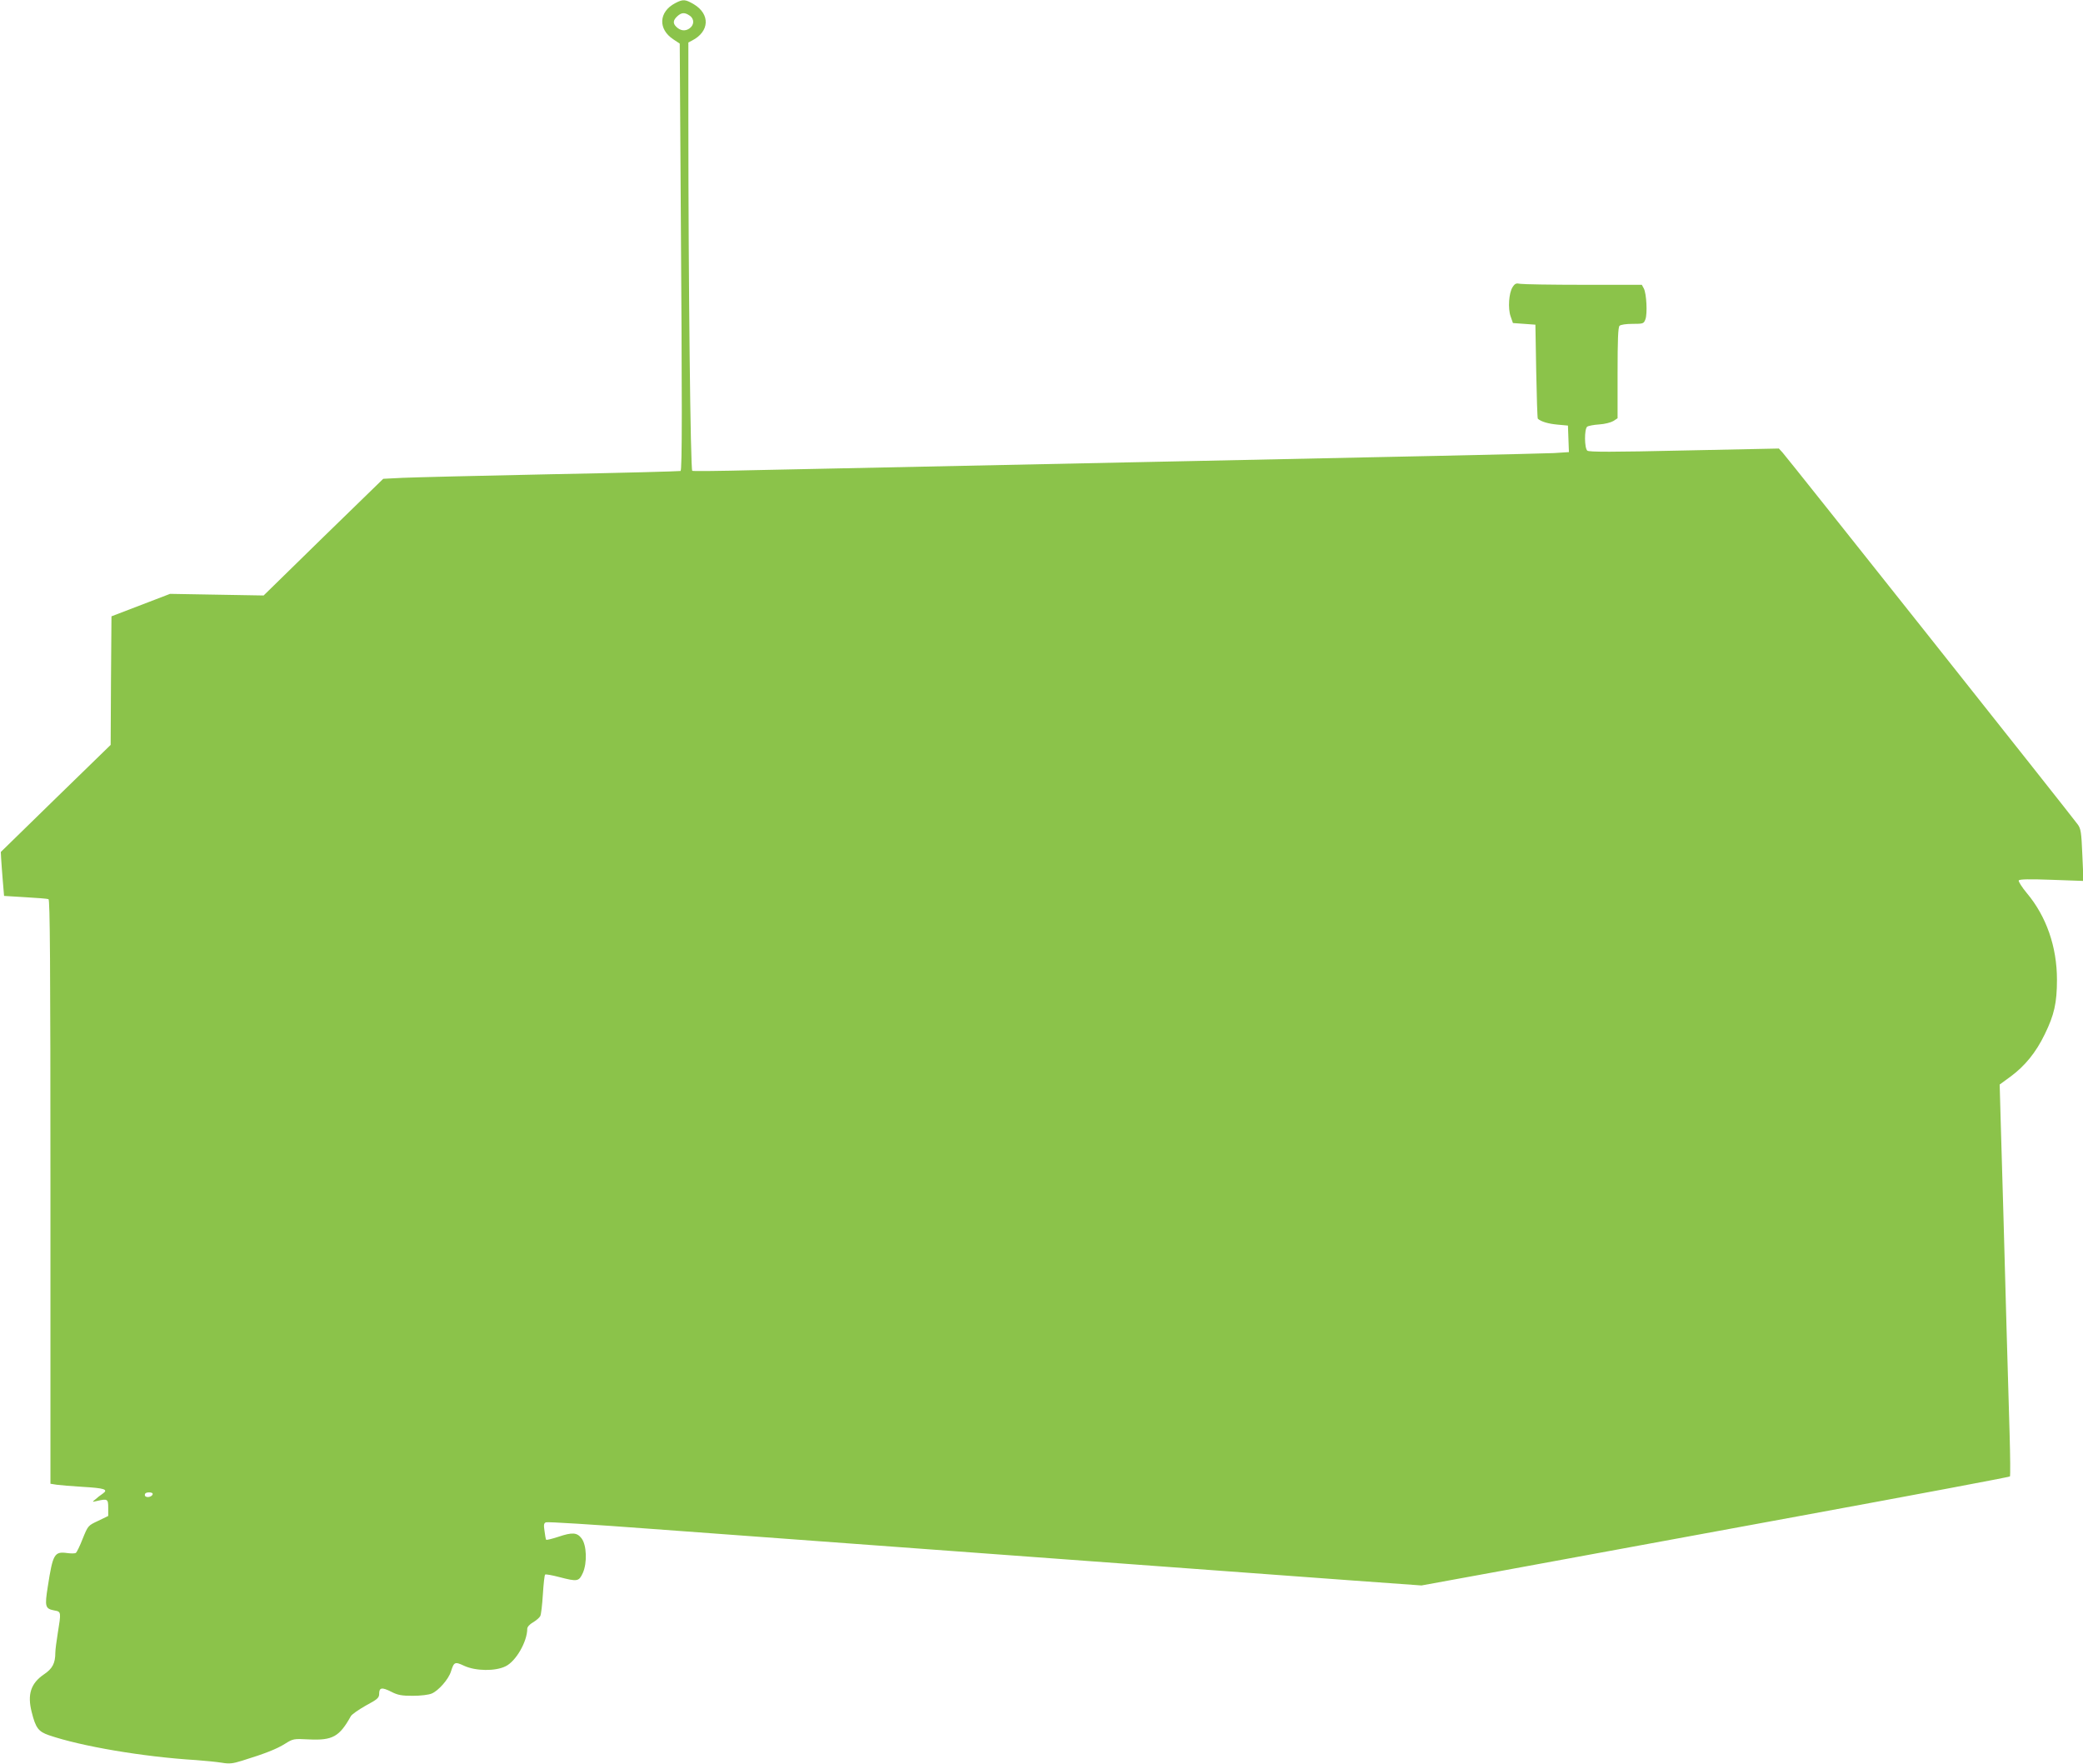
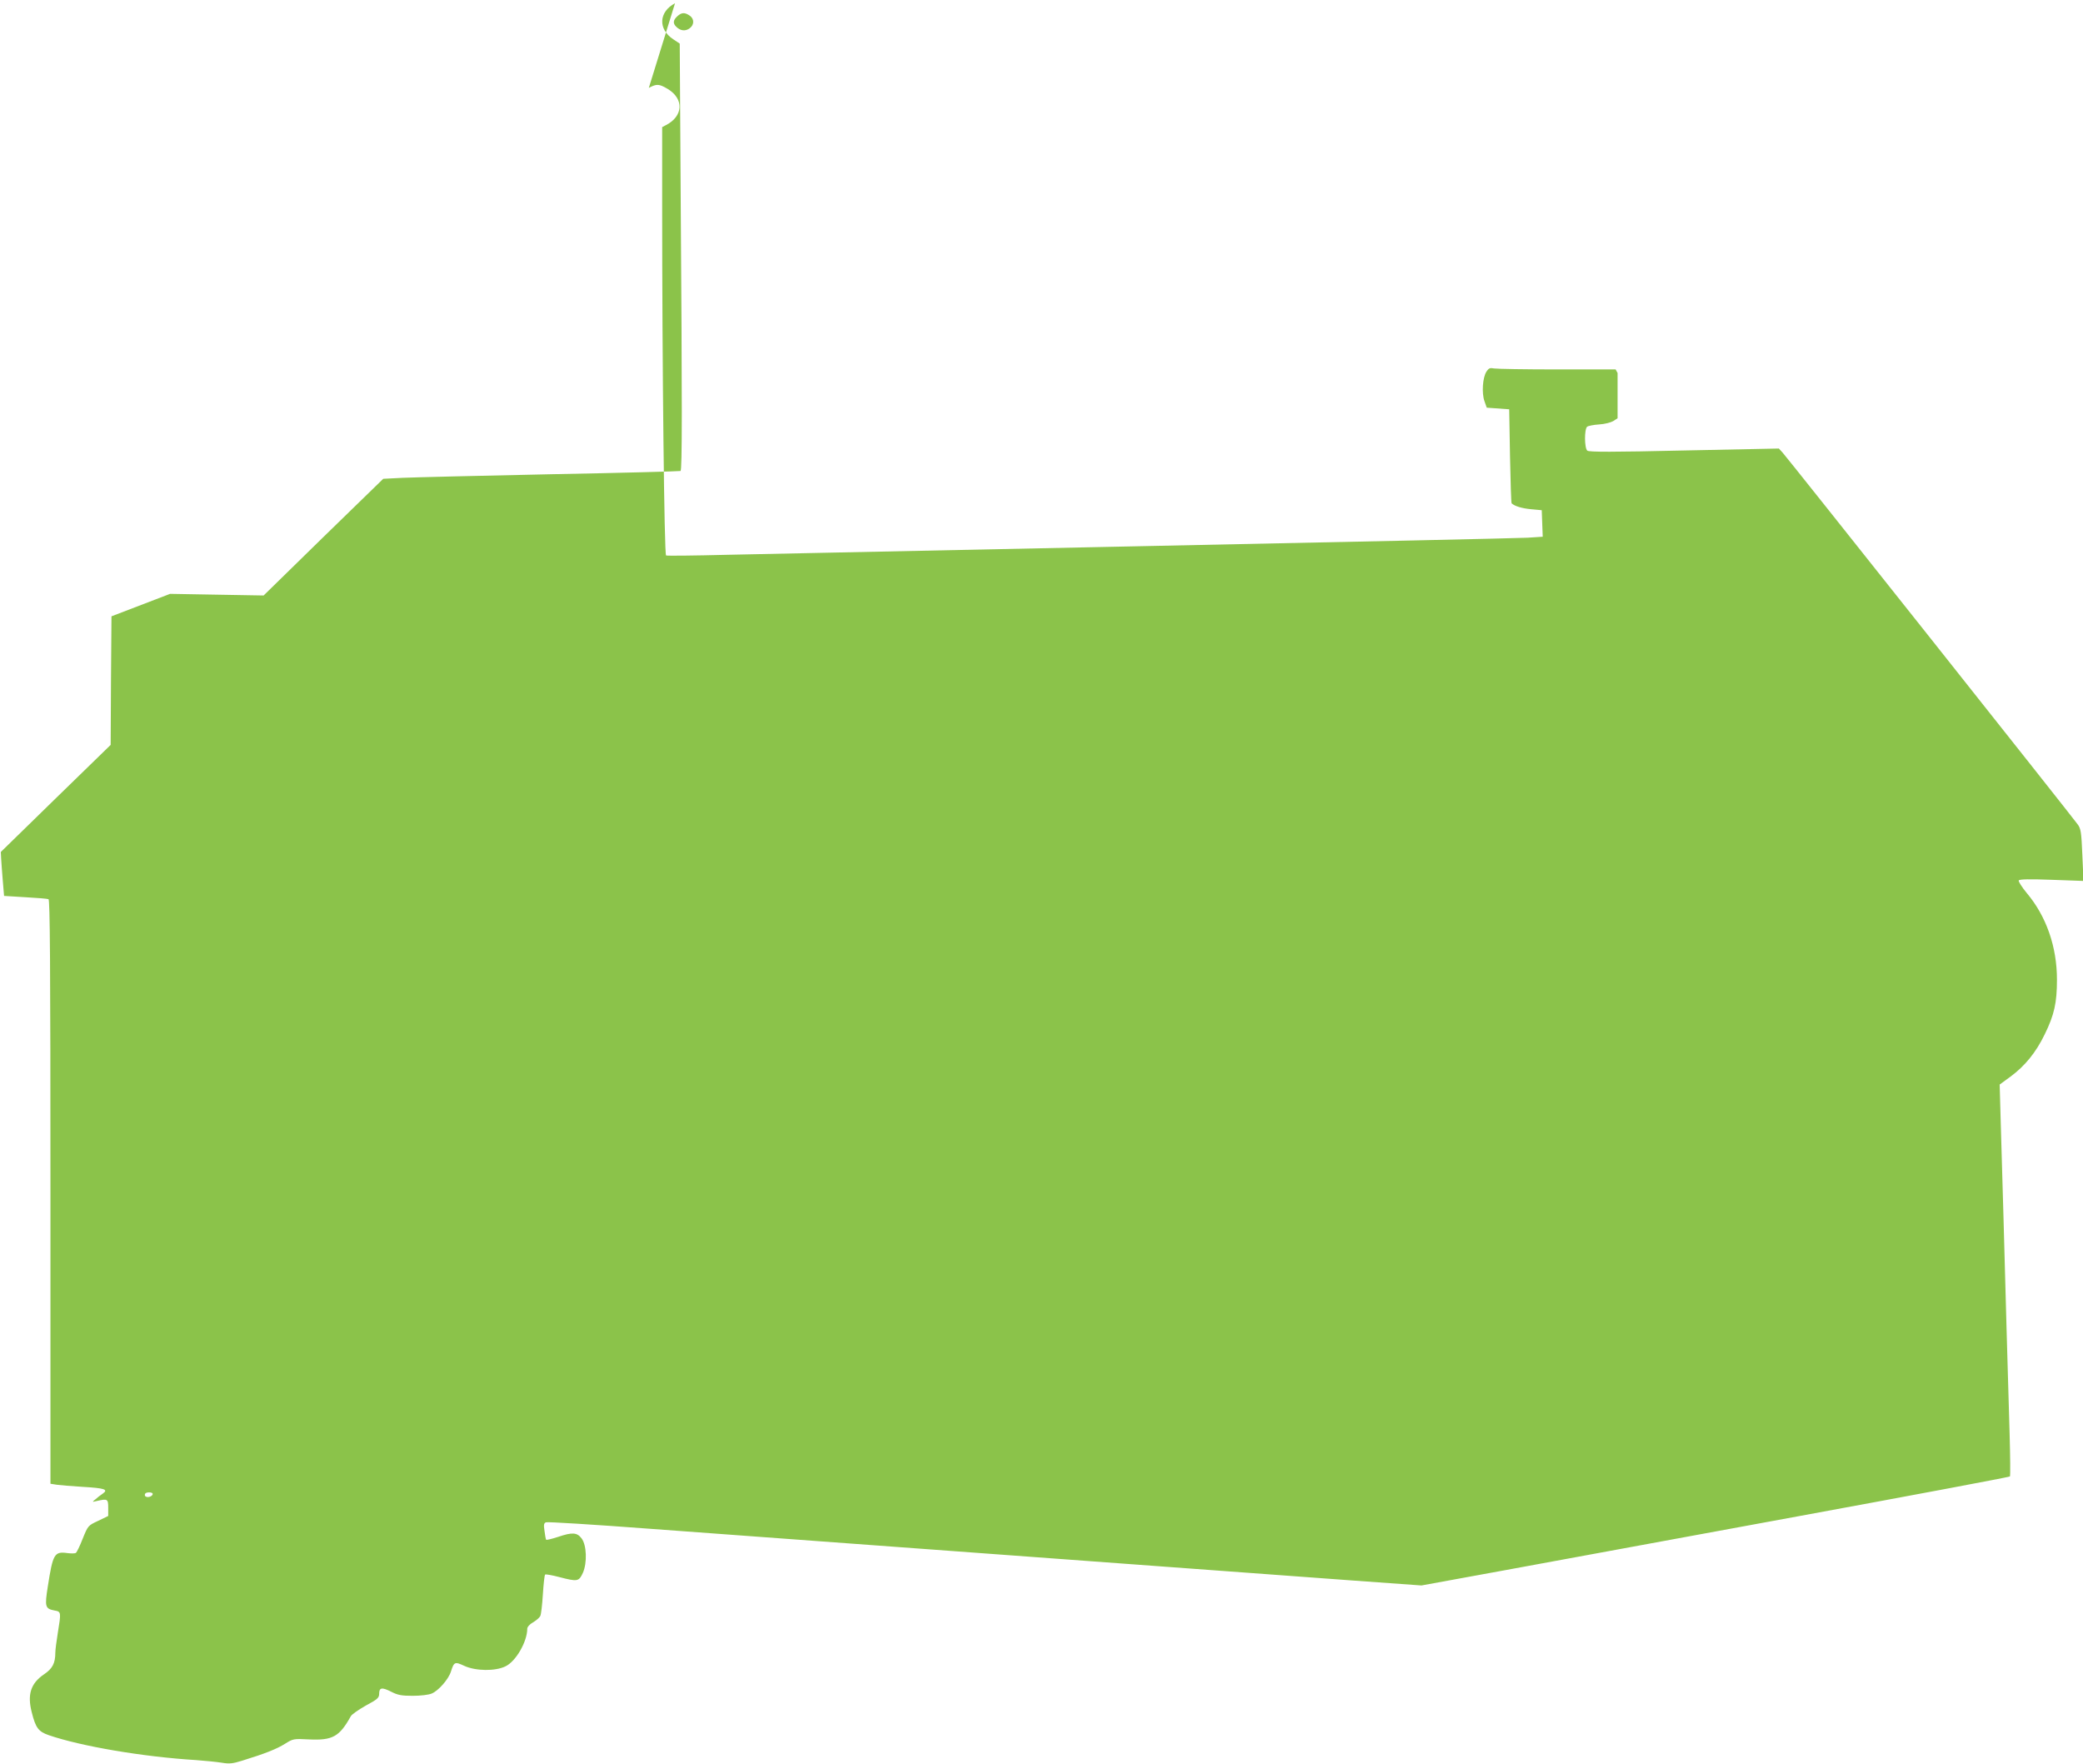
<svg xmlns="http://www.w3.org/2000/svg" version="1.0" width="1280pt" height="1084pt" viewBox="0 0 1280 1084" preserveAspectRatio="xMidYMid meet">
  <g transform="translate(0,1084) scale(0.1,-0.1)" fill="#8bc34a" stroke="none">
-     <path d="M4148 10820 c-100 -53 -106 -159 -10 -222 l39 -26 6 -963 c9 -1257 9 -1657 -1 -1663 -4 -2 -363 -12 -797 -20 -435 -9 -844 -19 -910 -22 l-120 -6 -368 -358 -367 -359 -288 5 -287 5 -180 -69 -180 -69 -3 -395 -2 -395 -338 -329 -337 -329 2 -40 c1 -22 6 -83 10 -135 l8 -95 130 -8 c72 -4 136 -9 143 -12 9 -3 12 -372 12 -1798 l0 -1794 38 -6 c20 -3 92 -9 159 -13 137 -8 161 -16 124 -42 -14 -9 -34 -25 -45 -35 -21 -17 -21 -17 9 -10 66 15 70 13 70 -42 l0 -50 -62 -30 c-62 -29 -62 -29 -95 -110 -17 -44 -36 -83 -42 -87 -6 -4 -29 -4 -52 -1 -80 11 -89 -5 -120 -204 -20 -126 -17 -138 42 -149 40 -7 40 -10 19 -139 -8 -49 -15 -103 -15 -120 0 -65 -18 -99 -71 -134 -80 -55 -102 -123 -74 -232 24 -96 41 -119 105 -141 198 -68 578 -133 905 -153 55 -4 125 -11 157 -16 47 -8 67 -6 125 12 143 44 215 73 264 104 50 31 52 32 148 27 145 -7 187 17 257 143 6 11 48 40 92 65 73 39 82 48 82 73 0 38 17 41 74 12 41 -21 64 -25 133 -25 48 0 98 6 116 14 41 17 103 87 118 135 19 60 24 62 82 35 70 -32 190 -34 253 -3 64 30 134 152 134 231 0 11 15 28 35 39 20 12 40 29 45 39 5 9 12 69 16 134 4 64 10 119 14 121 4 3 43 -4 85 -15 115 -30 122 -28 147 26 27 62 23 170 -8 211 -28 37 -57 39 -143 10 -40 -13 -73 -21 -75 -18 -2 3 -7 27 -10 54 -6 38 -4 48 9 53 9 4 298 -14 643 -40 1464 -108 3909 -288 4307 -317 l430 -31 520 95 c286 53 1098 202 1805 332 707 130 1288 239 1291 243 3 4 2 122 -2 262 -4 140 -13 435 -19 655 -11 429 -26 928 -36 1275 l-6 216 67 49 c88 65 156 148 210 260 58 118 75 193 75 335 0 202 -65 389 -185 532 -31 37 -53 73 -50 78 5 8 67 9 202 4 l196 -7 -7 159 c-6 141 -9 162 -29 189 -38 53 -1789 2259 -1813 2284 l-23 25 -582 -12 c-438 -10 -585 -10 -595 -1 -18 15 -19 132 -1 147 6 5 40 12 73 14 35 2 73 12 88 21 l26 17 0 278 c0 203 3 281 12 290 7 7 40 12 80 12 65 0 69 1 79 28 13 33 7 159 -10 190 l-12 22 -358 0 c-197 0 -372 3 -389 6 -25 5 -33 2 -47 -20 -23 -35 -30 -131 -12 -181 l14 -40 69 -5 69 -5 5 -287 c3 -157 7 -288 10 -291 20 -18 65 -31 120 -36 l65 -6 3 -82 3 -81 -93 -6 c-51 -3 -1096 -26 -2323 -51 -1227 -26 -2394 -50 -2595 -54 -200 -5 -370 -7 -376 -4 -11 4 -24 1155 -24 2159 l0 473 23 12 c107 55 112 161 12 222 -54 32 -68 33 -117 7z m90 -76 c30 -20 29 -59 -3 -80 -26 -17 -55 -13 -80 12 -21 21 -19 40 7 64 26 24 46 25 76 4z m-3300 -9086 c-7 -20 -48 -23 -48 -4 0 11 9 16 26 16 16 0 24 -5 22 -12z" />
+     <path d="M4148 10820 c-100 -53 -106 -159 -10 -222 l39 -26 6 -963 c9 -1257 9 -1657 -1 -1663 -4 -2 -363 -12 -797 -20 -435 -9 -844 -19 -910 -22 l-120 -6 -368 -358 -367 -359 -288 5 -287 5 -180 -69 -180 -69 -3 -395 -2 -395 -338 -329 -337 -329 2 -40 c1 -22 6 -83 10 -135 l8 -95 130 -8 c72 -4 136 -9 143 -12 9 -3 12 -372 12 -1798 l0 -1794 38 -6 c20 -3 92 -9 159 -13 137 -8 161 -16 124 -42 -14 -9 -34 -25 -45 -35 -21 -17 -21 -17 9 -10 66 15 70 13 70 -42 l0 -50 -62 -30 c-62 -29 -62 -29 -95 -110 -17 -44 -36 -83 -42 -87 -6 -4 -29 -4 -52 -1 -80 11 -89 -5 -120 -204 -20 -126 -17 -138 42 -149 40 -7 40 -10 19 -139 -8 -49 -15 -103 -15 -120 0 -65 -18 -99 -71 -134 -80 -55 -102 -123 -74 -232 24 -96 41 -119 105 -141 198 -68 578 -133 905 -153 55 -4 125 -11 157 -16 47 -8 67 -6 125 12 143 44 215 73 264 104 50 31 52 32 148 27 145 -7 187 17 257 143 6 11 48 40 92 65 73 39 82 48 82 73 0 38 17 41 74 12 41 -21 64 -25 133 -25 48 0 98 6 116 14 41 17 103 87 118 135 19 60 24 62 82 35 70 -32 190 -34 253 -3 64 30 134 152 134 231 0 11 15 28 35 39 20 12 40 29 45 39 5 9 12 69 16 134 4 64 10 119 14 121 4 3 43 -4 85 -15 115 -30 122 -28 147 26 27 62 23 170 -8 211 -28 37 -57 39 -143 10 -40 -13 -73 -21 -75 -18 -2 3 -7 27 -10 54 -6 38 -4 48 9 53 9 4 298 -14 643 -40 1464 -108 3909 -288 4307 -317 l430 -31 520 95 c286 53 1098 202 1805 332 707 130 1288 239 1291 243 3 4 2 122 -2 262 -4 140 -13 435 -19 655 -11 429 -26 928 -36 1275 l-6 216 67 49 c88 65 156 148 210 260 58 118 75 193 75 335 0 202 -65 389 -185 532 -31 37 -53 73 -50 78 5 8 67 9 202 4 l196 -7 -7 159 c-6 141 -9 162 -29 189 -38 53 -1789 2259 -1813 2284 l-23 25 -582 -12 c-438 -10 -585 -10 -595 -1 -18 15 -19 132 -1 147 6 5 40 12 73 14 35 2 73 12 88 21 l26 17 0 278 l-12 22 -358 0 c-197 0 -372 3 -389 6 -25 5 -33 2 -47 -20 -23 -35 -30 -131 -12 -181 l14 -40 69 -5 69 -5 5 -287 c3 -157 7 -288 10 -291 20 -18 65 -31 120 -36 l65 -6 3 -82 3 -81 -93 -6 c-51 -3 -1096 -26 -2323 -51 -1227 -26 -2394 -50 -2595 -54 -200 -5 -370 -7 -376 -4 -11 4 -24 1155 -24 2159 l0 473 23 12 c107 55 112 161 12 222 -54 32 -68 33 -117 7z m90 -76 c30 -20 29 -59 -3 -80 -26 -17 -55 -13 -80 12 -21 21 -19 40 7 64 26 24 46 25 76 4z m-3300 -9086 c-7 -20 -48 -23 -48 -4 0 11 9 16 26 16 16 0 24 -5 22 -12z" />
  </g>
</svg>